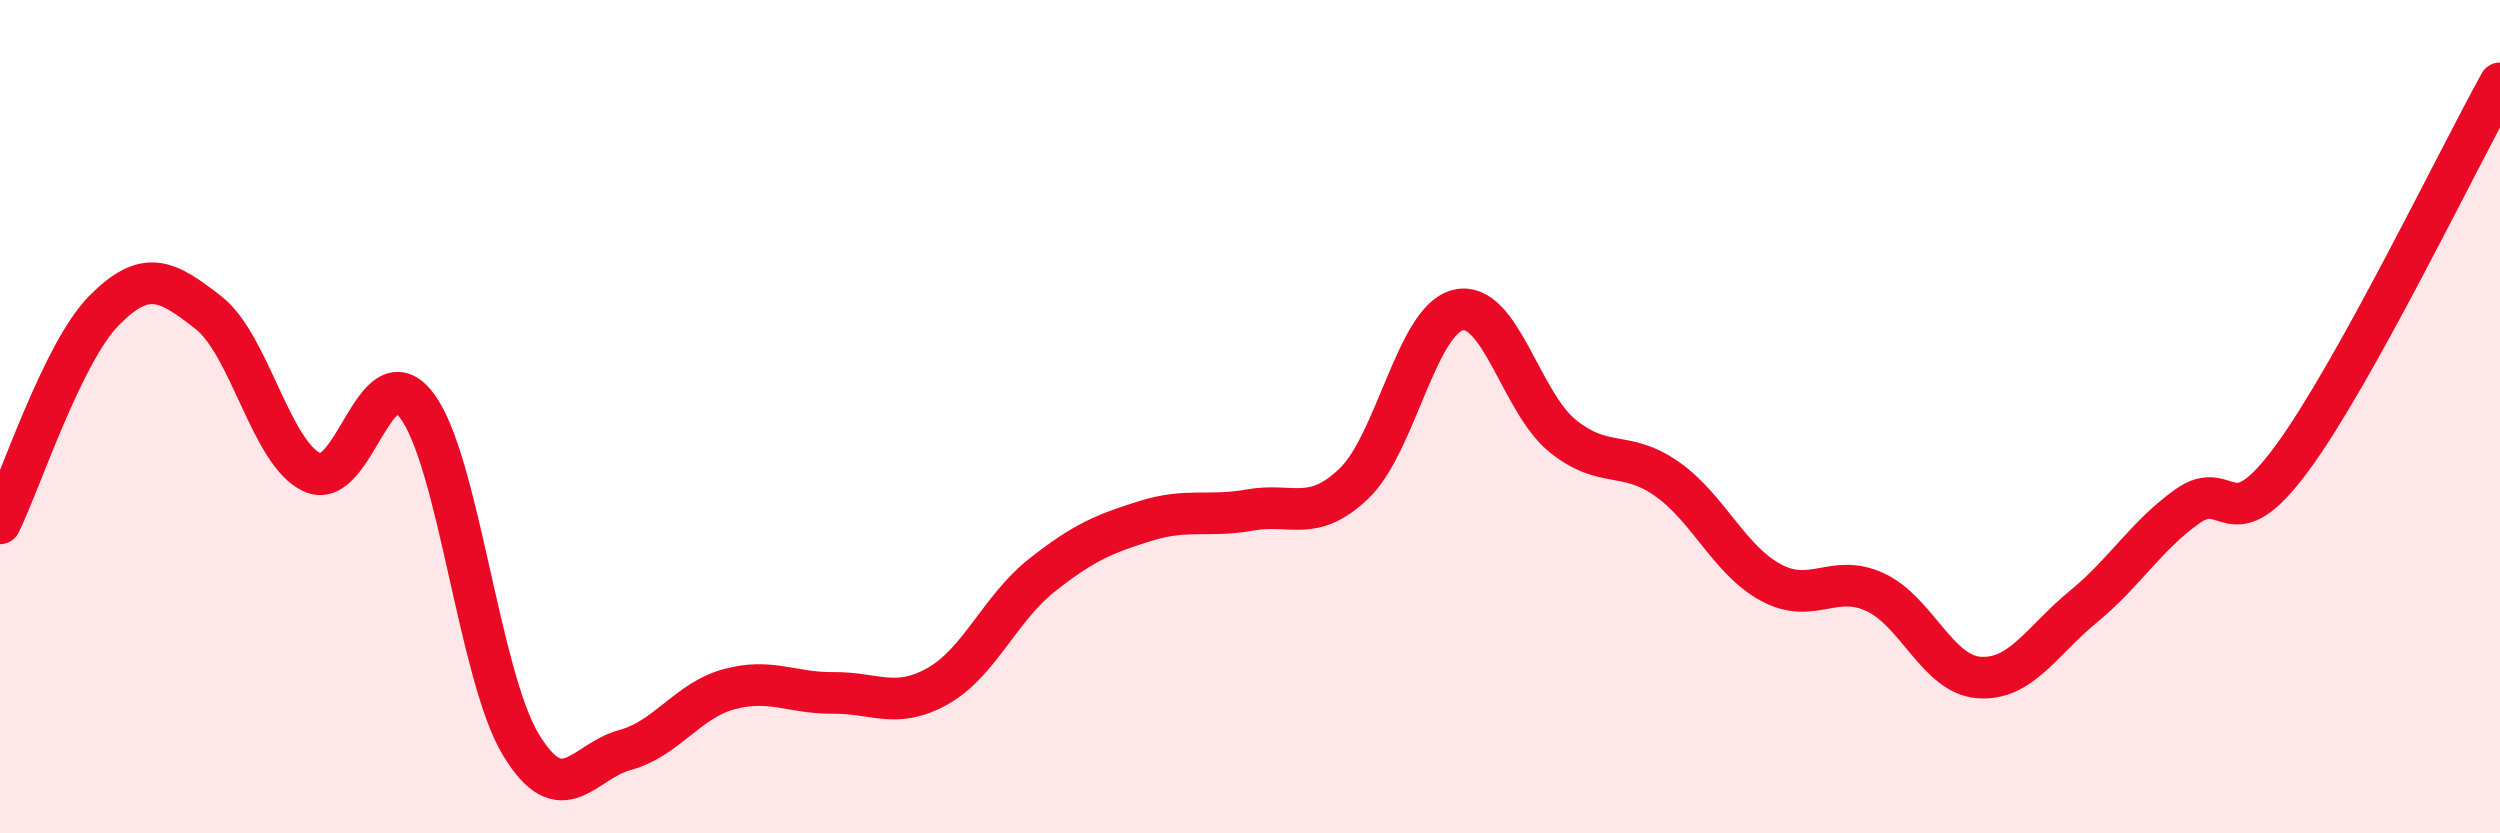
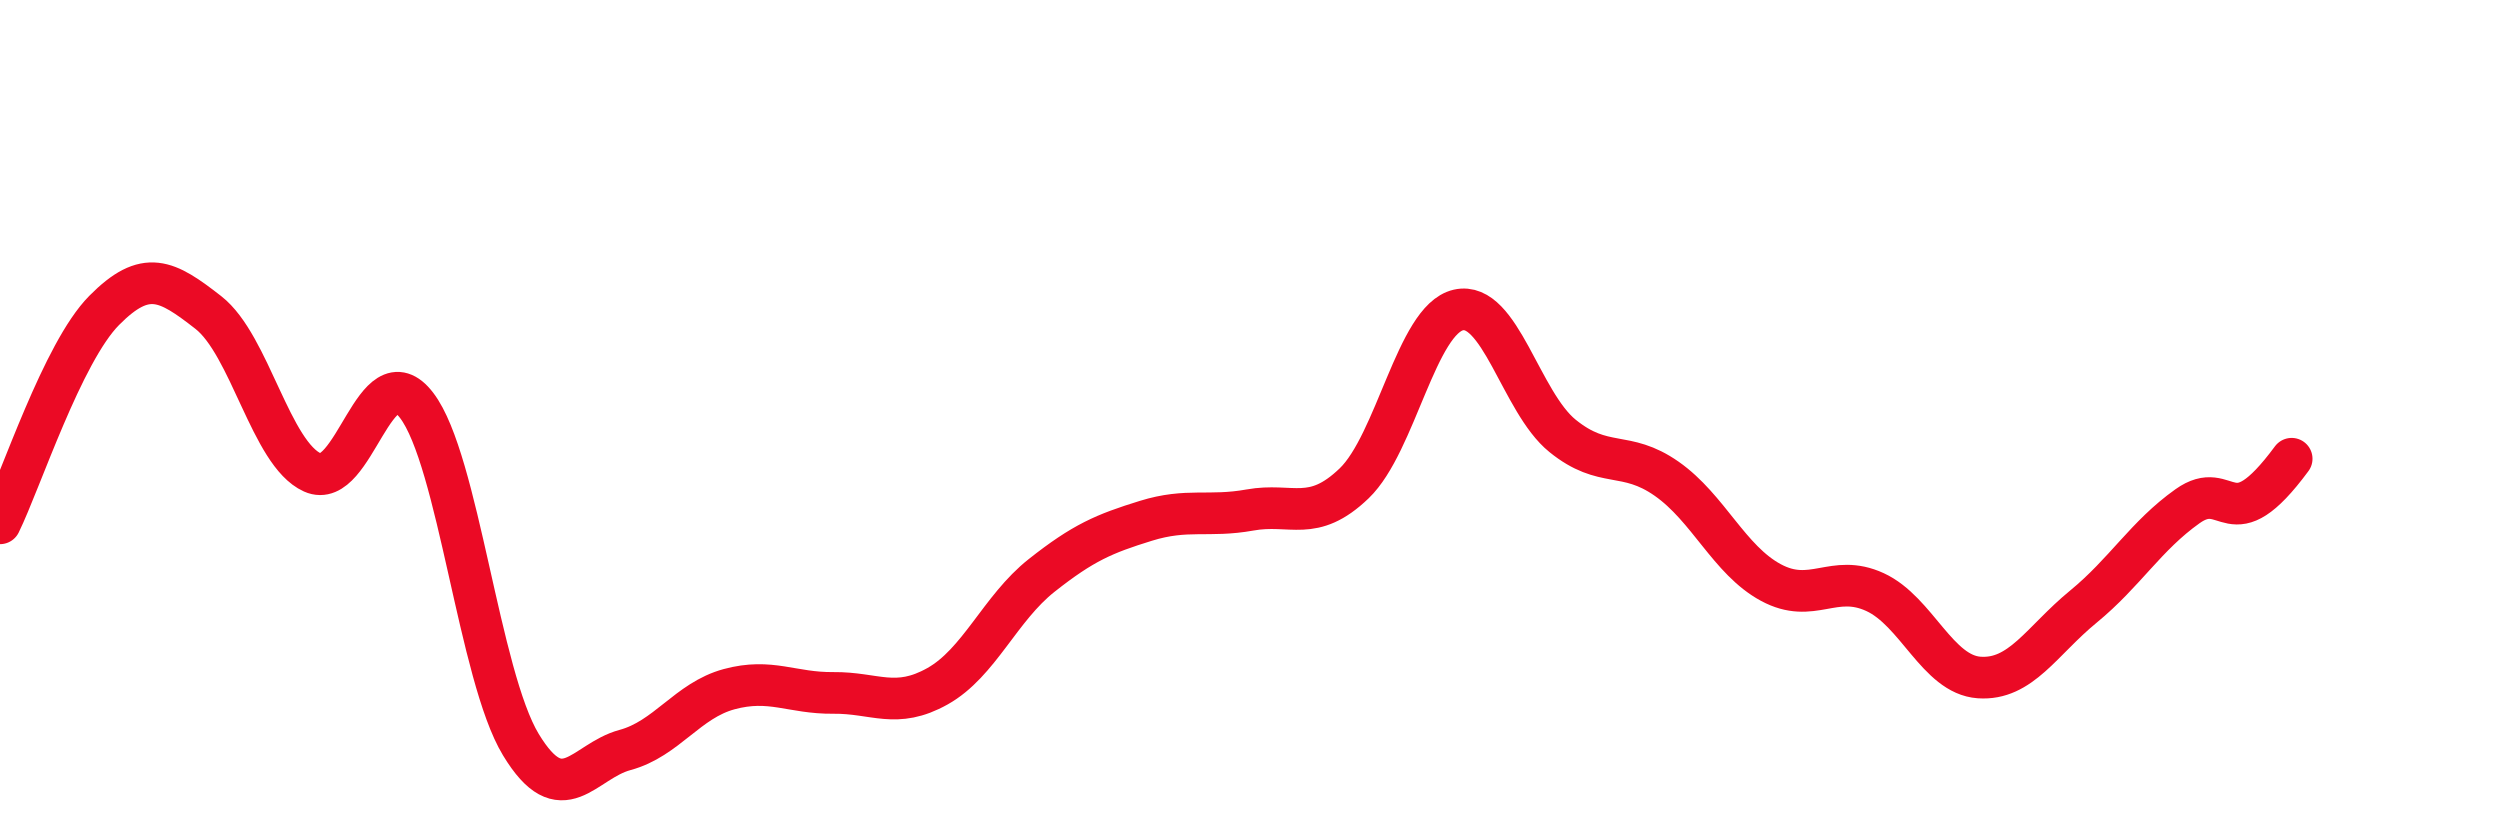
<svg xmlns="http://www.w3.org/2000/svg" width="60" height="20" viewBox="0 0 60 20">
-   <path d="M 0,12.56 C 0.5,11.54 1.5,8.46 2.5,7.45 C 3.5,6.44 4,6.72 5,7.5 C 6,8.28 6.5,10.89 7.5,11.34 C 8.5,11.79 9,8.42 10,9.73 C 11,11.04 11.5,16.22 12.5,17.87 C 13.5,19.52 14,18.27 15,18 C 16,17.73 16.5,16.81 17.5,16.54 C 18.5,16.27 19,16.64 20,16.63 C 21,16.62 21.5,17.03 22.5,16.47 C 23.5,15.91 24,14.6 25,13.81 C 26,13.02 26.5,12.81 27.5,12.5 C 28.5,12.19 29,12.42 30,12.24 C 31,12.06 31.5,12.56 32.5,11.6 C 33.5,10.64 34,7.67 35,7.44 C 36,7.21 36.5,9.65 37.5,10.46 C 38.5,11.27 39,10.79 40,11.49 C 41,12.19 41.5,13.44 42.5,13.98 C 43.5,14.52 44,13.75 45,14.21 C 46,14.67 46.5,16.19 47.5,16.26 C 48.5,16.33 49,15.38 50,14.56 C 51,13.74 51.5,12.86 52.5,12.15 C 53.5,11.44 53.5,13.04 55,11.01 C 56.5,8.98 59,3.8 60,2L60 20L0 20Z" fill="#EB0A25" opacity="0.1" stroke-linecap="round" stroke-linejoin="round" />
-   <path d="M 0,12.56 C 0.5,11.54 1.5,8.46 2.5,7.45 C 3.5,6.44 4,6.72 5,7.5 C 6,8.28 6.5,10.89 7.5,11.34 C 8.5,11.79 9,8.42 10,9.73 C 11,11.04 11.5,16.22 12.5,17.87 C 13.5,19.52 14,18.27 15,18 C 16,17.73 16.5,16.81 17.5,16.54 C 18.5,16.27 19,16.64 20,16.63 C 21,16.62 21.5,17.03 22.5,16.47 C 23.5,15.91 24,14.6 25,13.81 C 26,13.02 26.5,12.81 27.5,12.5 C 28.5,12.19 29,12.42 30,12.24 C 31,12.06 31.5,12.56 32.5,11.6 C 33.5,10.64 34,7.67 35,7.44 C 36,7.21 36.5,9.65 37.5,10.46 C 38.5,11.27 39,10.79 40,11.49 C 41,12.19 41.5,13.44 42.5,13.98 C 43.5,14.52 44,13.75 45,14.21 C 46,14.67 46.5,16.19 47.5,16.26 C 48.5,16.33 49,15.38 50,14.56 C 51,13.74 51.5,12.86 52.5,12.15 C 53.5,11.44 53.5,13.04 55,11.01 C 56.5,8.98 59,3.8 60,2" stroke="#EB0A25" stroke-width="1" fill="none" stroke-linecap="round" stroke-linejoin="round" />
+   <path d="M 0,12.56 C 0.5,11.54 1.5,8.46 2.5,7.45 C 3.5,6.44 4,6.72 5,7.5 C 6,8.28 6.5,10.89 7.5,11.34 C 8.5,11.79 9,8.42 10,9.73 C 11,11.04 11.5,16.22 12.5,17.87 C 13.5,19.52 14,18.27 15,18 C 16,17.73 16.5,16.81 17.5,16.54 C 18.5,16.27 19,16.64 20,16.63 C 21,16.62 21.5,17.03 22.5,16.47 C 23.5,15.91 24,14.6 25,13.81 C 26,13.02 26.5,12.81 27.5,12.5 C 28.5,12.19 29,12.42 30,12.24 C 31,12.06 31.5,12.56 32.5,11.6 C 33.5,10.64 34,7.67 35,7.44 C 36,7.21 36.5,9.65 37.5,10.46 C 38.5,11.27 39,10.79 40,11.49 C 41,12.19 41.5,13.44 42.5,13.98 C 43.5,14.52 44,13.75 45,14.21 C 46,14.67 46.5,16.19 47.5,16.26 C 48.5,16.33 49,15.38 50,14.56 C 51,13.74 51.5,12.86 52.5,12.15 C 53.5,11.44 53.5,13.04 55,11.01 " stroke="#EB0A25" stroke-width="1" fill="none" stroke-linecap="round" stroke-linejoin="round" />
</svg>